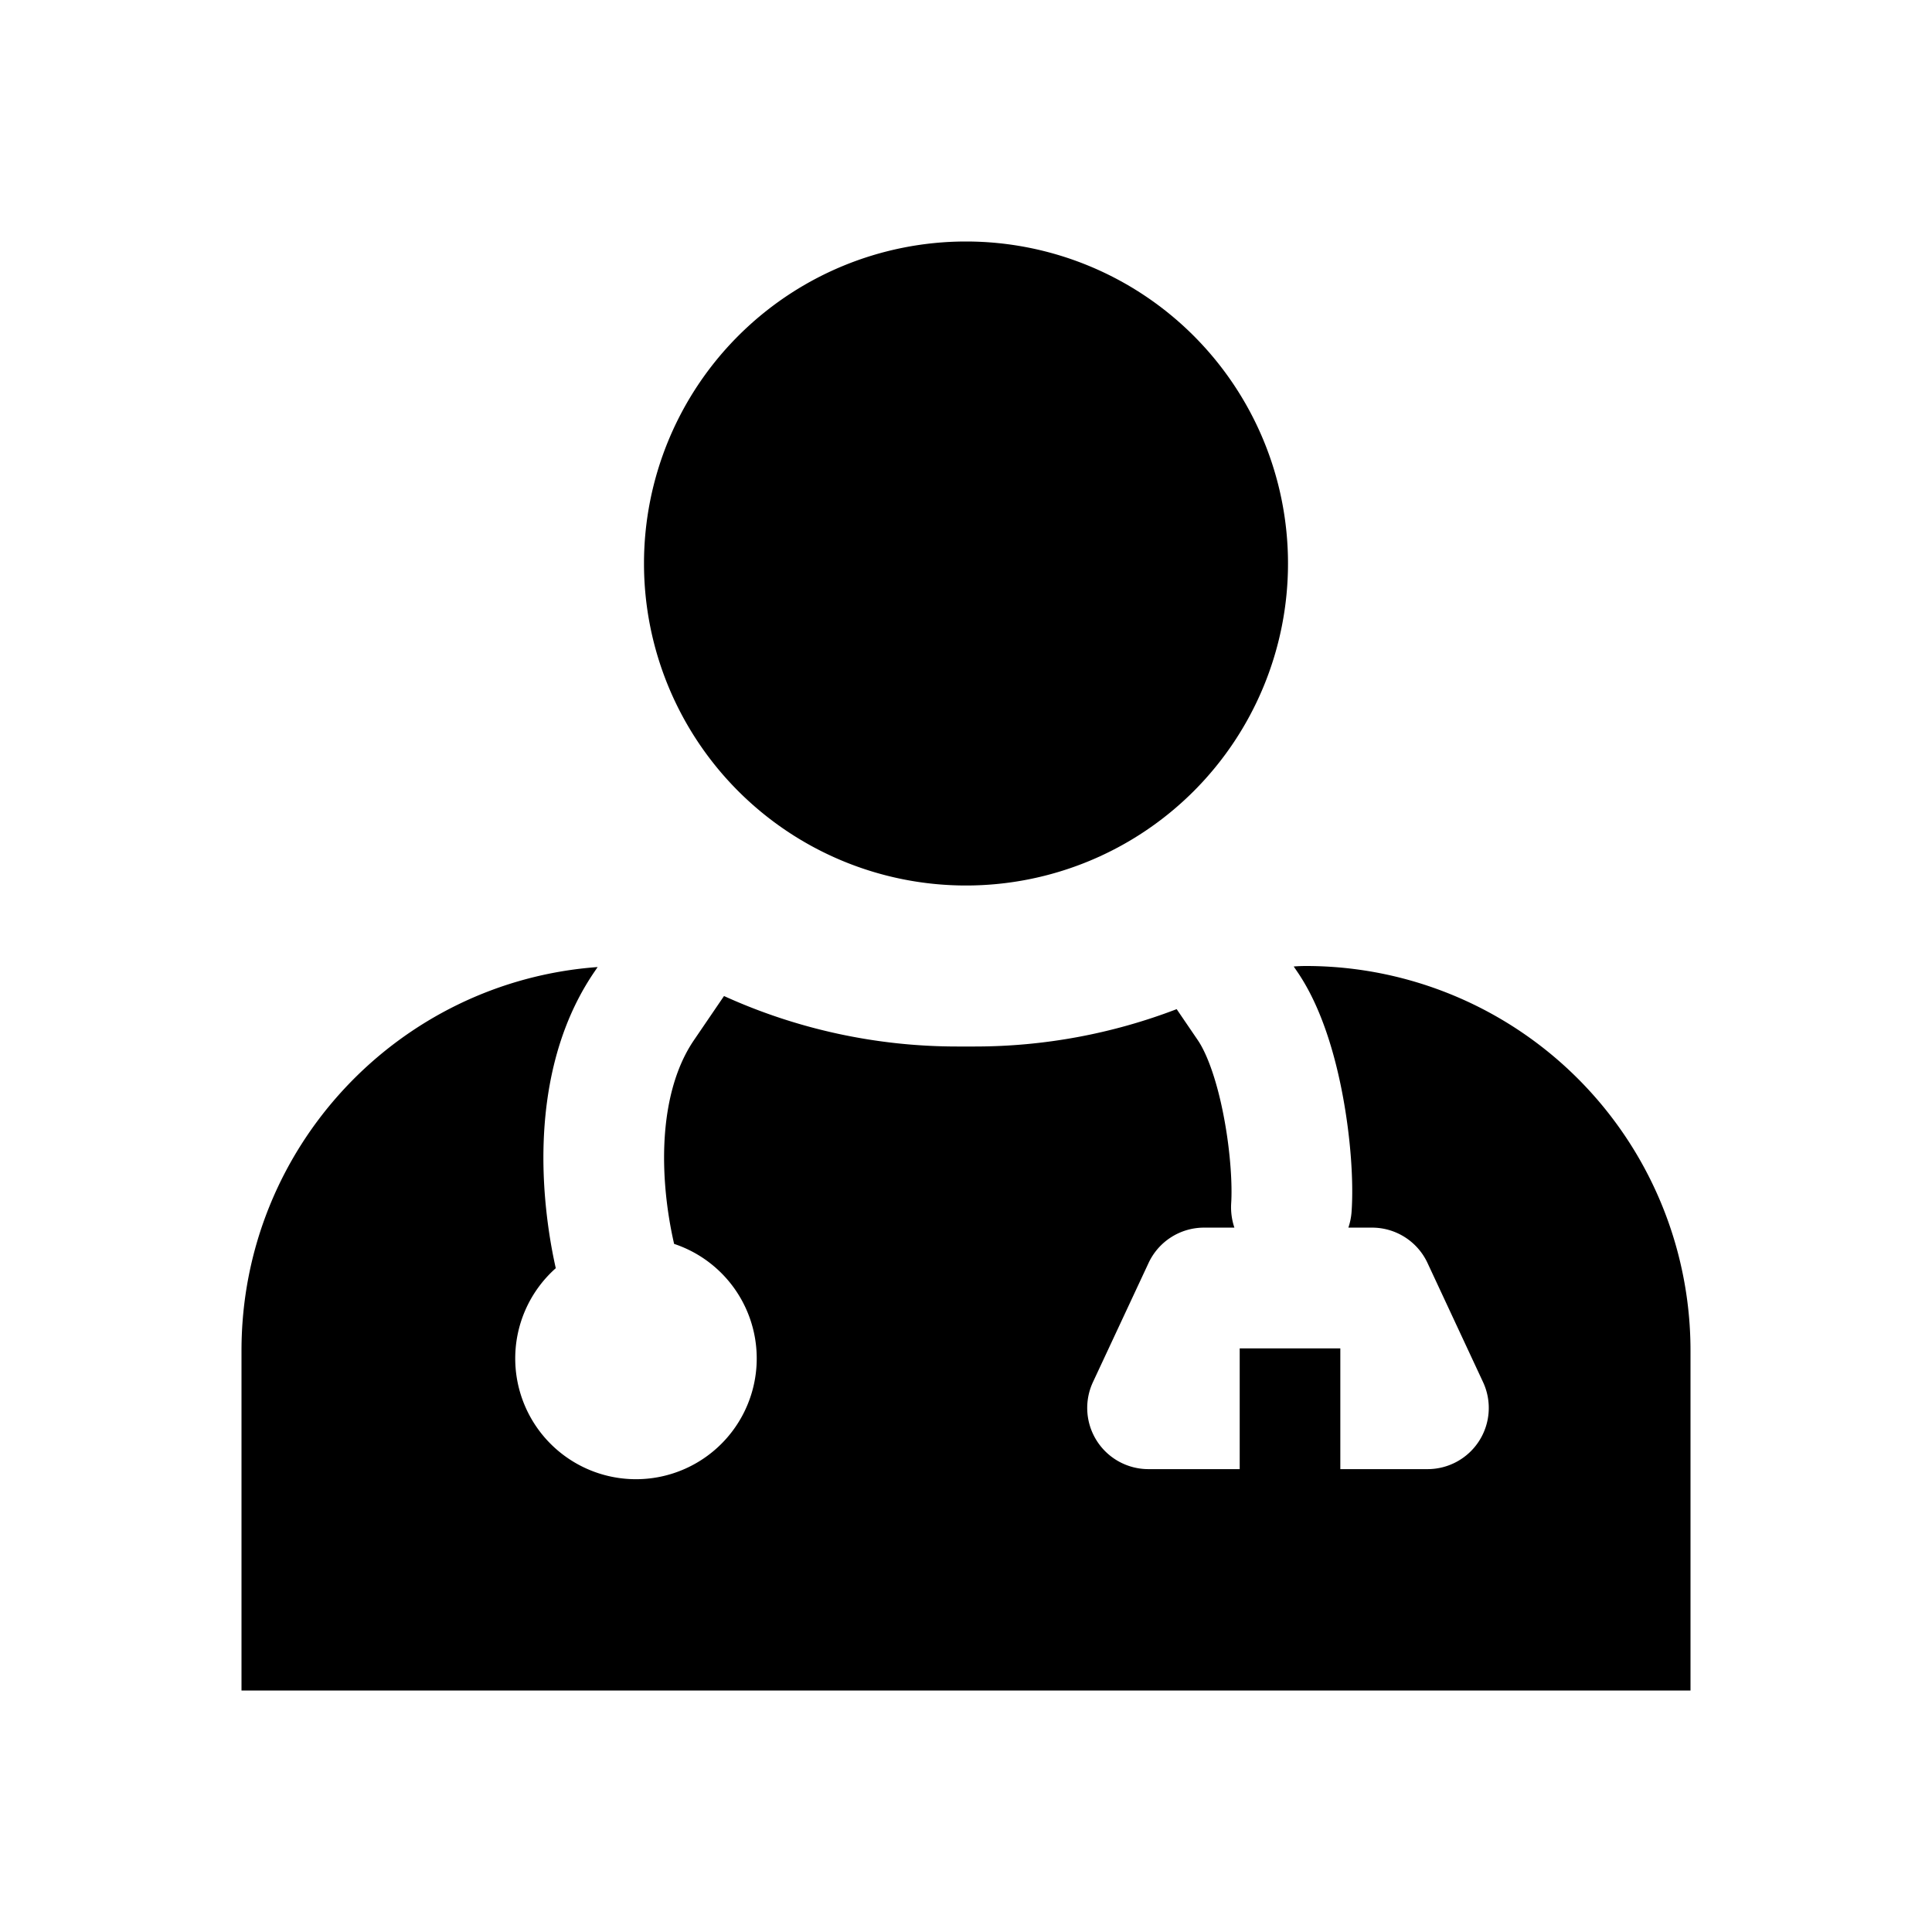
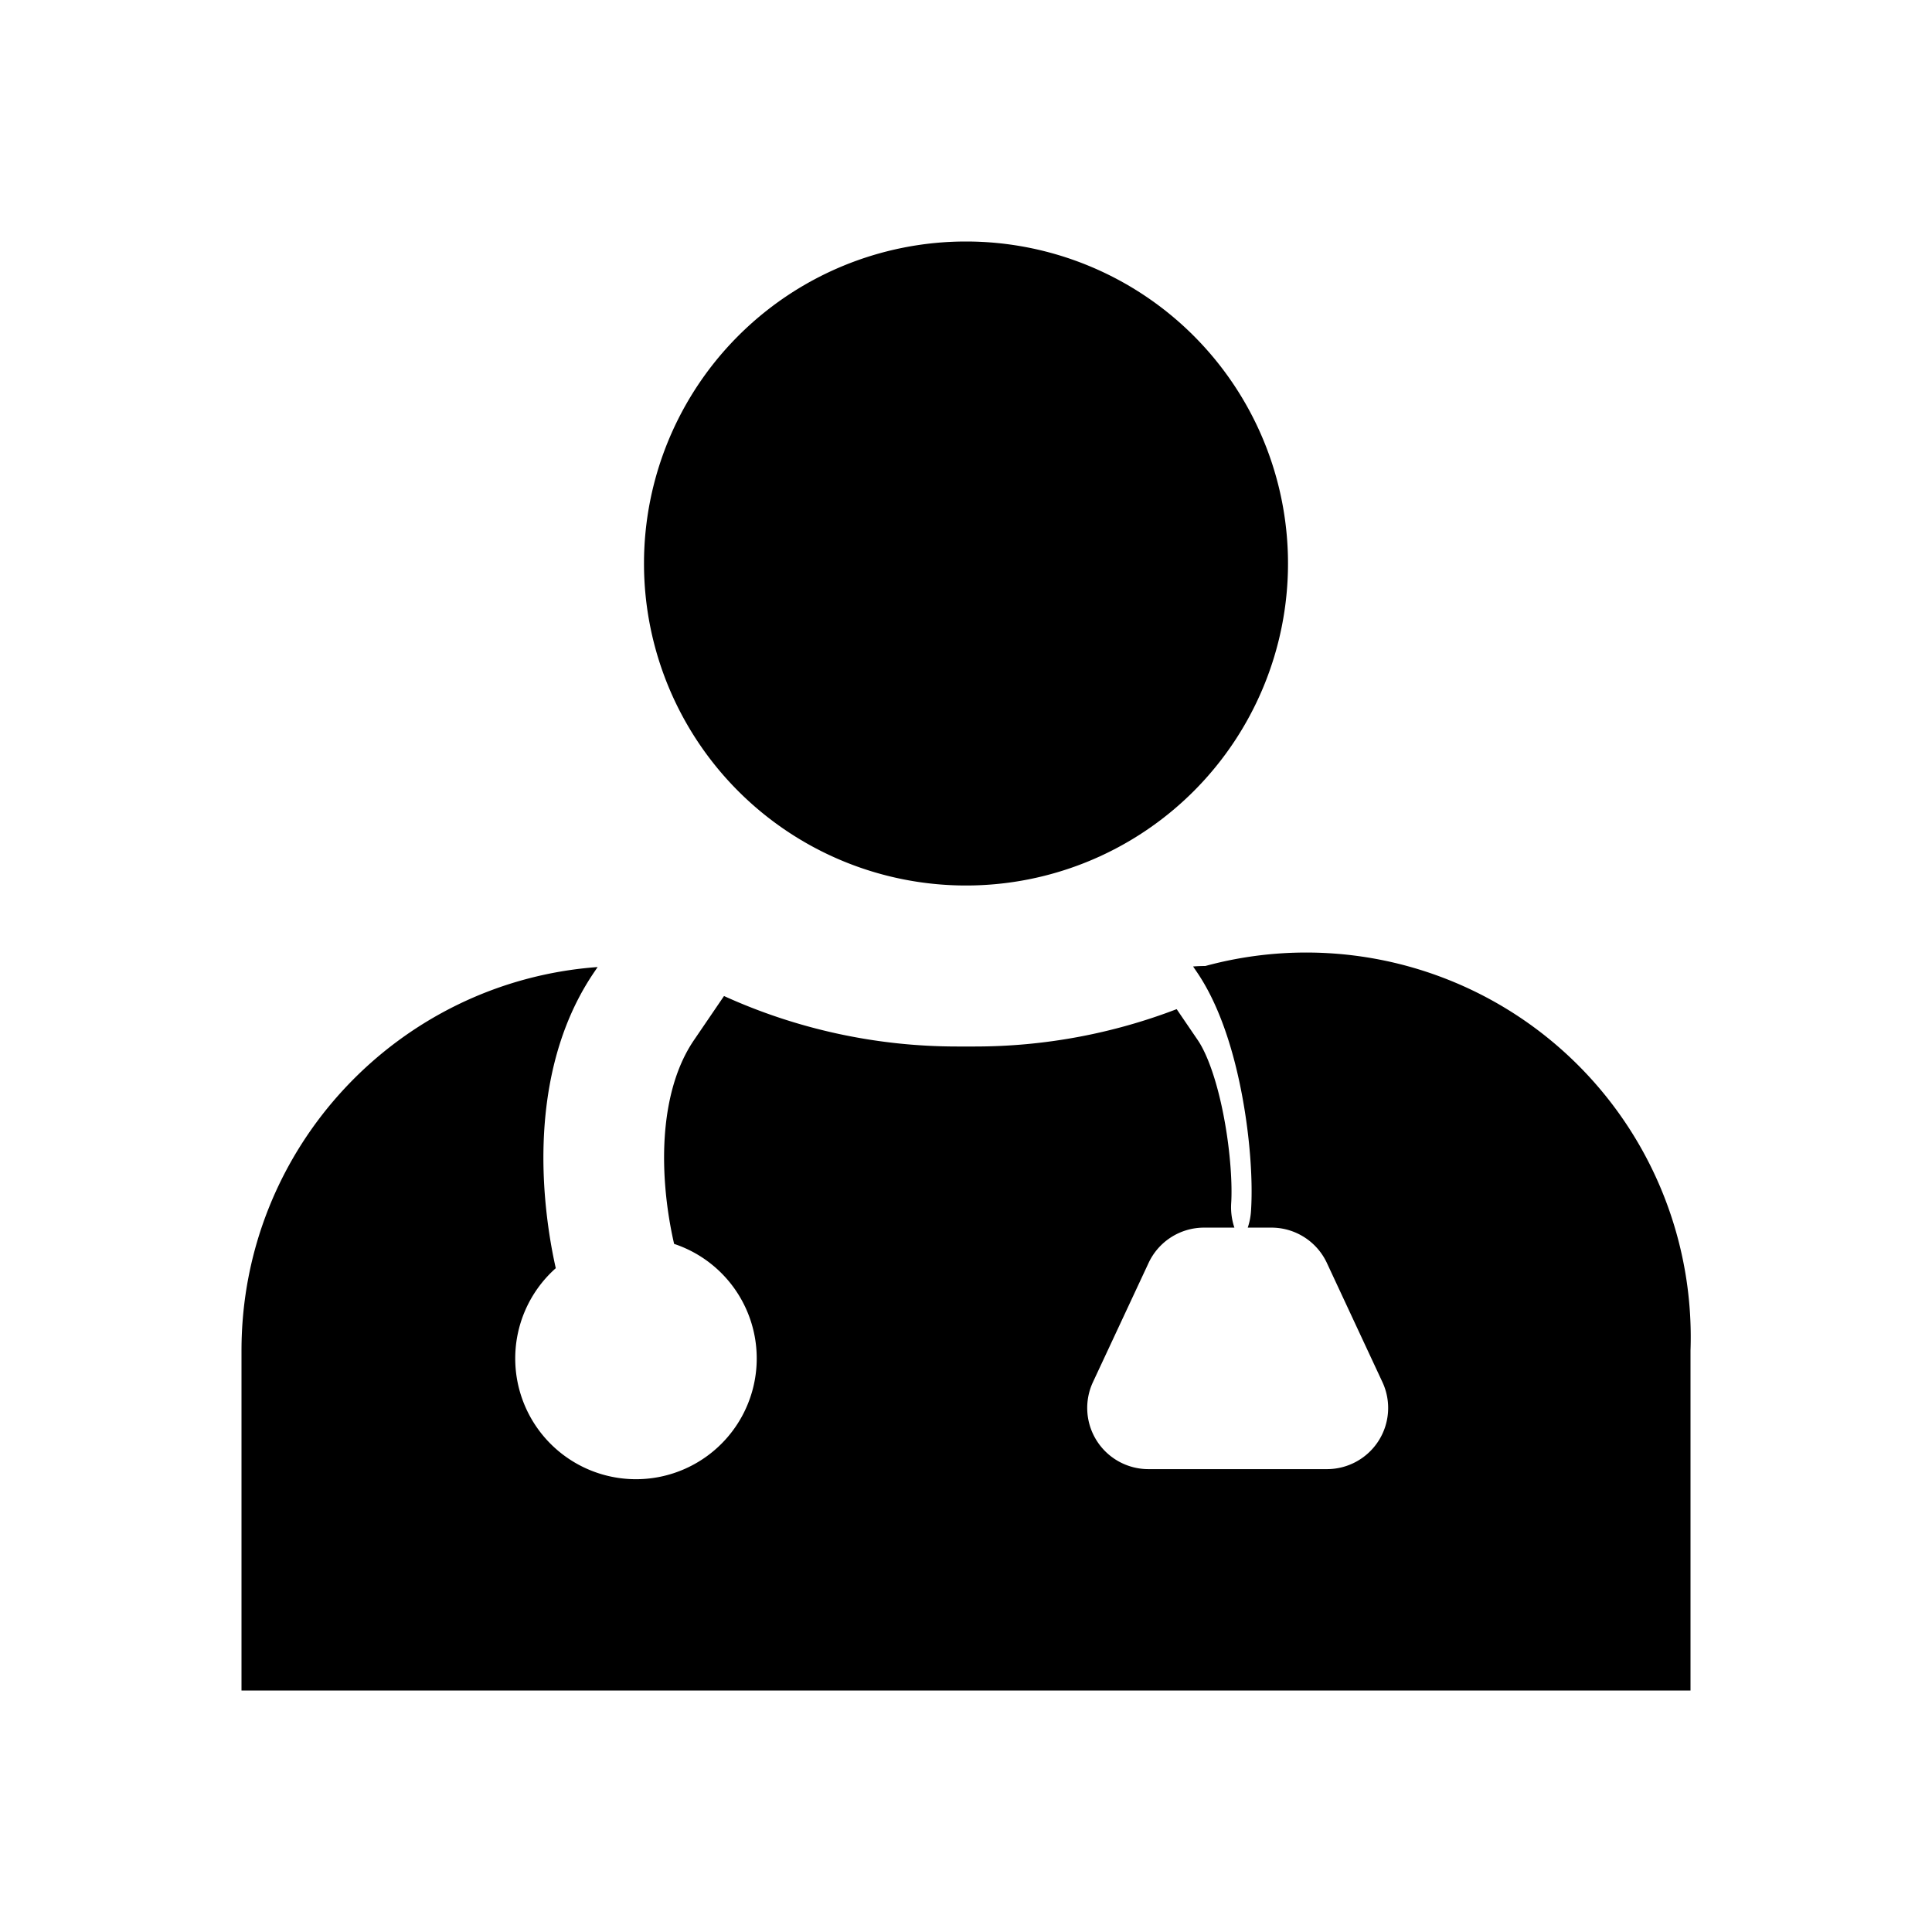
<svg xmlns="http://www.w3.org/2000/svg" width="200" height="200" viewBox="0 0 24 24">
-   <path fill="currentColor" d="M12 11a4 4 0 1 0 0-8a4 4 0 0 0 0 8m-3.38 1.922l.374-.549a7 7 0 0 0 2.895.627h.223a7 7 0 0 0 2.505-.464l.263.386c.122.18.245.53.327.973c.08.427.102.832.087 1.055a.8.8 0 0 0 .04.3h-.378a.76.76 0 0 0-.688.439l-.691 1.48a.76.76 0 0 0 .689 1.081H15.4v-1.5h1.25v1.5h1.084a.76.76 0 0 0 .689-1.081l-.69-1.48a.76.76 0 0 0-.69-.439h-.293a.8.8 0 0 0 .04-.2c.026-.378-.012-.912-.108-1.43c-.093-.502-.262-1.101-.562-1.542l-.049-.072a2 2 0 0 1 .152-.006A4.777 4.777 0 0 1 21 16.777V21H3v-4.223c0-2.52 1.95-4.584 4.424-4.764l-.044.065c-.591.869-.681 1.946-.608 2.81c.025.297.07.59.132.866a1.5 1.5 0 1 0 1.47-.302a5 5 0 0 1-.108-.69c-.06-.706.04-1.379.354-1.84" />
+   <path fill="currentColor" d="M12 11a4 4 0 1 0 0-8a4 4 0 0 0 0 8m-3.38 1.922l.374-.549a7 7 0 0 0 2.895.627h.223a7 7 0 0 0 2.505-.464l.263.386c.122.18.245.53.327.973c.08.427.102.832.087 1.055a.8.8 0 0 0 .04.3h-.378a.76.76 0 0 0-.688.439l-.691 1.48a.76.76 0 0 0 .689 1.081H15.4v-1.5v1.5h1.084a.76.76 0 0 0 .689-1.081l-.69-1.48a.76.76 0 0 0-.69-.439h-.293a.8.8 0 0 0 .04-.2c.026-.378-.012-.912-.108-1.43c-.093-.502-.262-1.101-.562-1.542l-.049-.072a2 2 0 0 1 .152-.006A4.777 4.777 0 0 1 21 16.777V21H3v-4.223c0-2.52 1.95-4.584 4.424-4.764l-.044.065c-.591.869-.681 1.946-.608 2.81c.025.297.07.59.132.866a1.5 1.5 0 1 0 1.47-.302a5 5 0 0 1-.108-.69c-.06-.706.04-1.379.354-1.84" />
</svg>